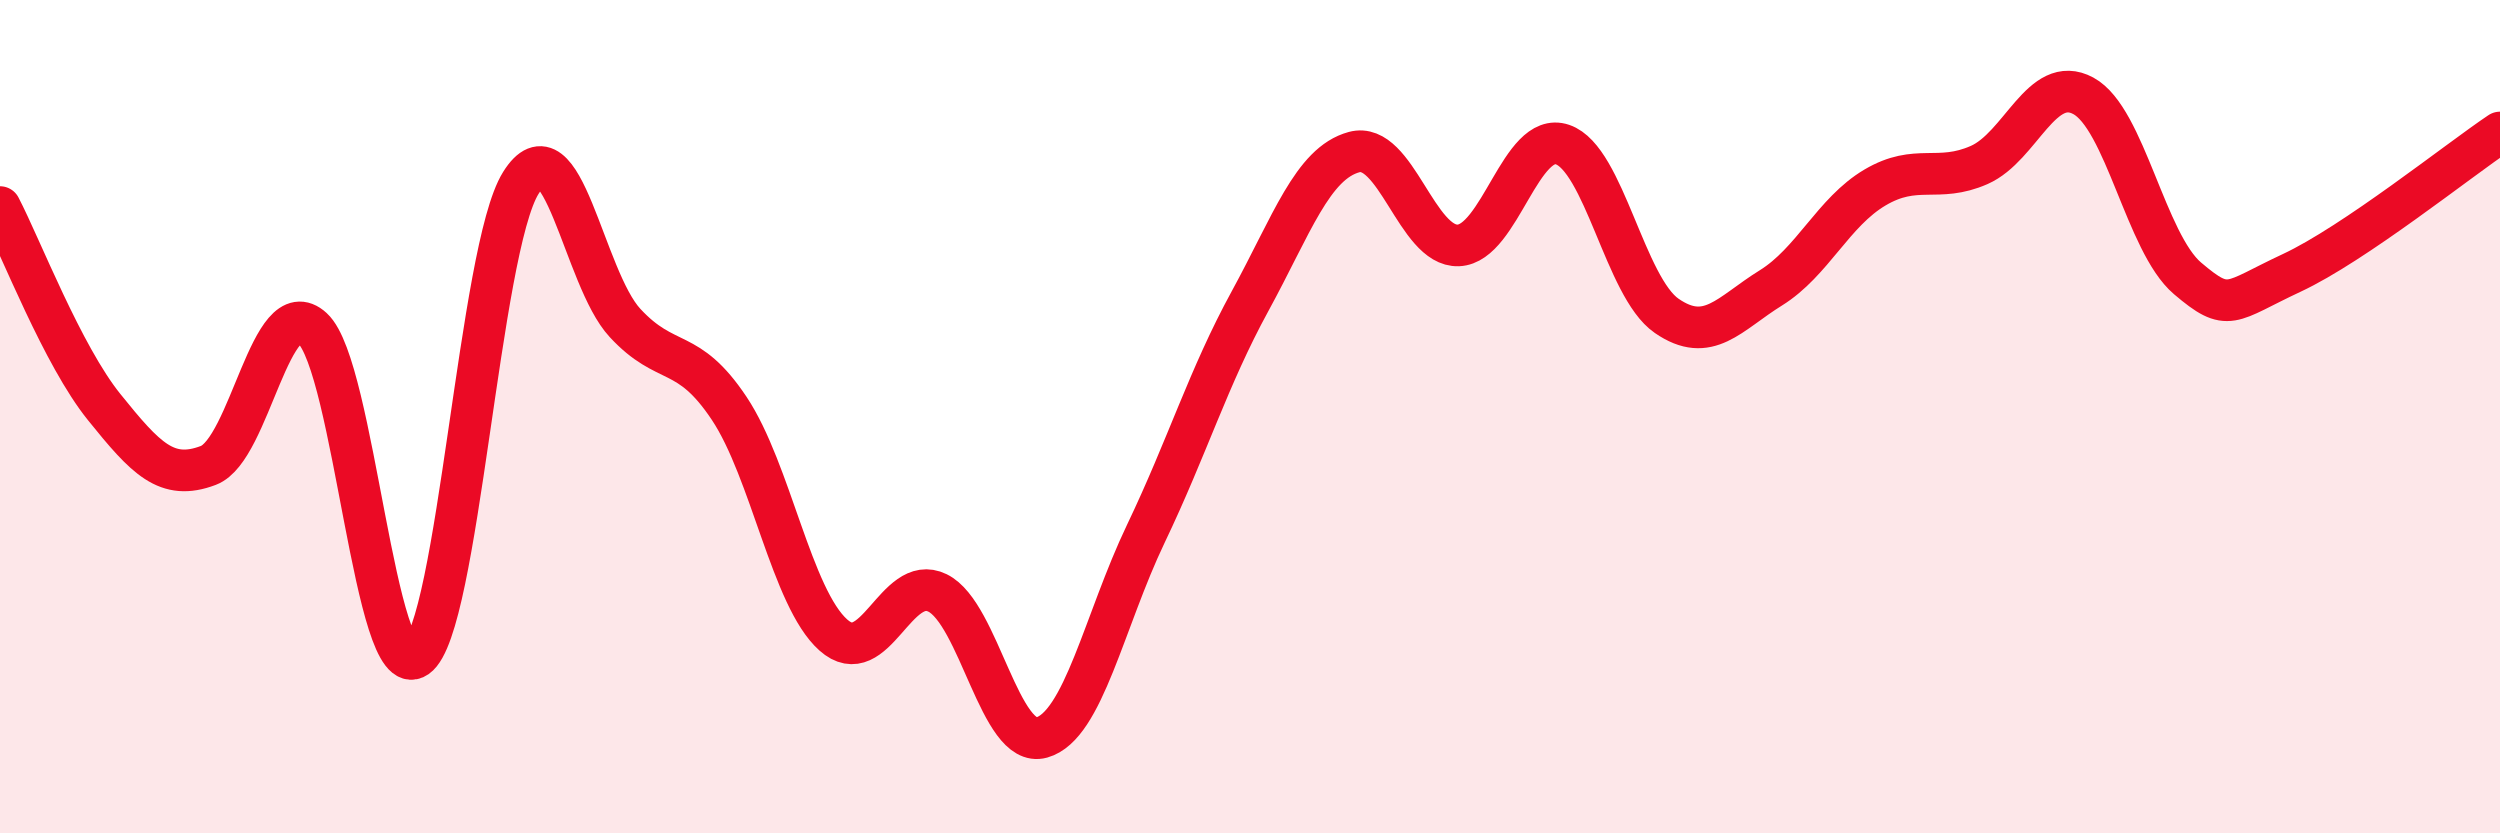
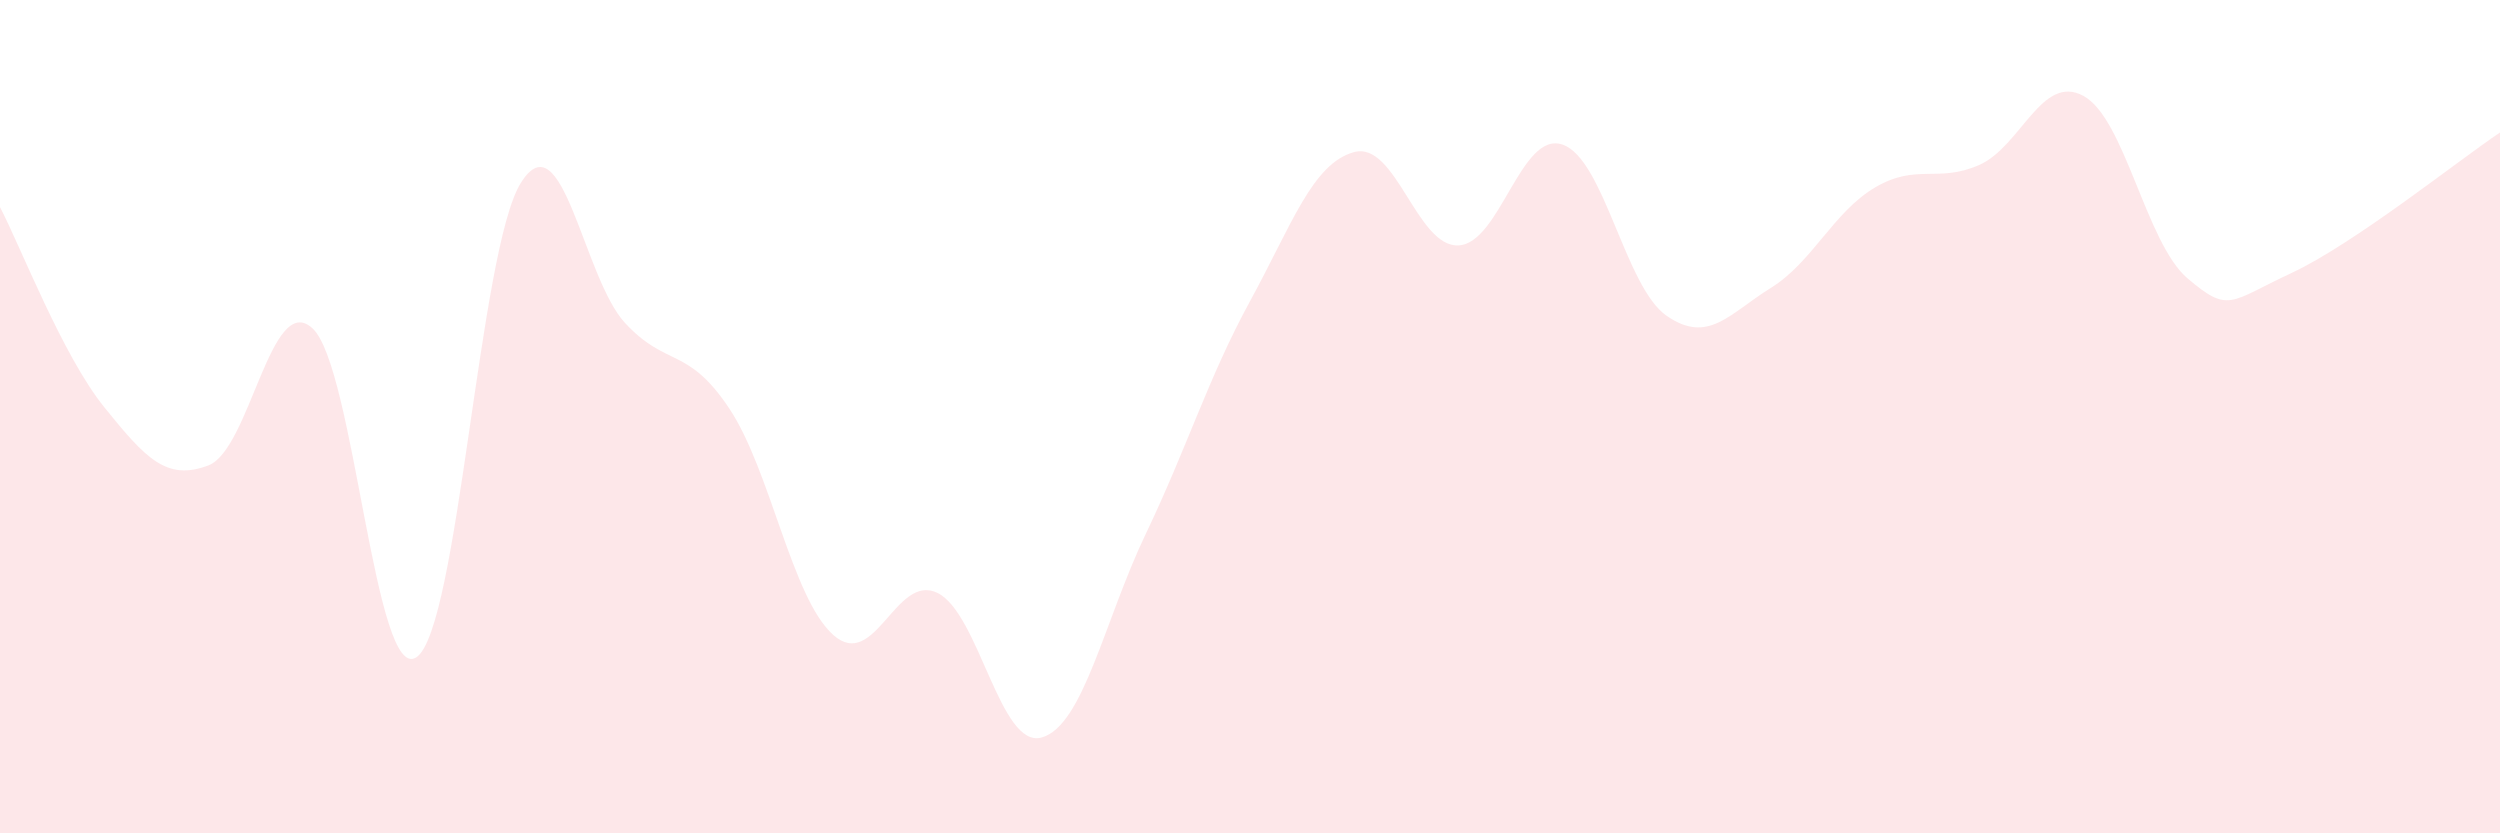
<svg xmlns="http://www.w3.org/2000/svg" width="60" height="20" viewBox="0 0 60 20">
  <path d="M 0,4.97 C 0.5,5.93 1.5,8.53 2.5,9.77 C 3.5,11.01 4,11.55 5,11.17 C 6,10.79 6.5,6.96 7.5,7.88 C 8.5,8.8 9,16.47 10,15.77 C 11,15.07 11.5,5.99 12.5,4.39 C 13.5,2.79 14,6.67 15,7.75 C 16,8.83 16.5,8.3 17.5,9.8 C 18.5,11.3 19,14.35 20,15.24 C 21,16.13 21.5,13.74 22.5,14.23 C 23.5,14.72 24,17.98 25,17.7 C 26,17.42 26.5,14.9 27.5,12.81 C 28.5,10.72 29,9.06 30,7.23 C 31,5.4 31.5,3.92 32.5,3.65 C 33.5,3.38 34,5.93 35,5.89 C 36,5.85 36.5,3.13 37.5,3.47 C 38.5,3.81 39,6.89 40,7.58 C 41,8.27 41.5,7.53 42.5,6.91 C 43.5,6.29 44,5.09 45,4.5 C 46,3.91 46.5,4.4 47.5,3.96 C 48.5,3.52 49,1.76 50,2.3 C 51,2.84 51.5,5.83 52.5,6.68 C 53.5,7.53 53.5,7.25 55,6.55 C 56.5,5.85 59,3.85 60,3.18L60 20L0 20Z" fill="#EB0A25" opacity="0.1" stroke-linecap="round" stroke-linejoin="round" />
-   <path d="M 0,4.97 C 0.5,5.93 1.5,8.53 2.5,9.77 C 3.5,11.01 4,11.55 5,11.17 C 6,10.79 6.5,6.96 7.5,7.88 C 8.5,8.8 9,16.47 10,15.77 C 11,15.07 11.5,5.99 12.5,4.39 C 13.5,2.79 14,6.67 15,7.75 C 16,8.83 16.5,8.3 17.5,9.8 C 18.5,11.3 19,14.35 20,15.24 C 21,16.13 21.5,13.74 22.5,14.23 C 23.5,14.72 24,17.98 25,17.7 C 26,17.42 26.5,14.9 27.5,12.81 C 28.5,10.72 29,9.06 30,7.23 C 31,5.4 31.5,3.92 32.5,3.65 C 33.5,3.38 34,5.93 35,5.89 C 36,5.85 36.5,3.13 37.5,3.47 C 38.5,3.81 39,6.89 40,7.58 C 41,8.27 41.5,7.53 42.5,6.91 C 43.5,6.29 44,5.09 45,4.5 C 46,3.91 46.5,4.4 47.5,3.96 C 48.5,3.52 49,1.76 50,2.3 C 51,2.84 51.5,5.83 52.5,6.68 C 53.5,7.53 53.5,7.25 55,6.55 C 56.5,5.85 59,3.85 60,3.18" stroke="#EB0A25" stroke-width="1" fill="none" stroke-linecap="round" stroke-linejoin="round" />
</svg>